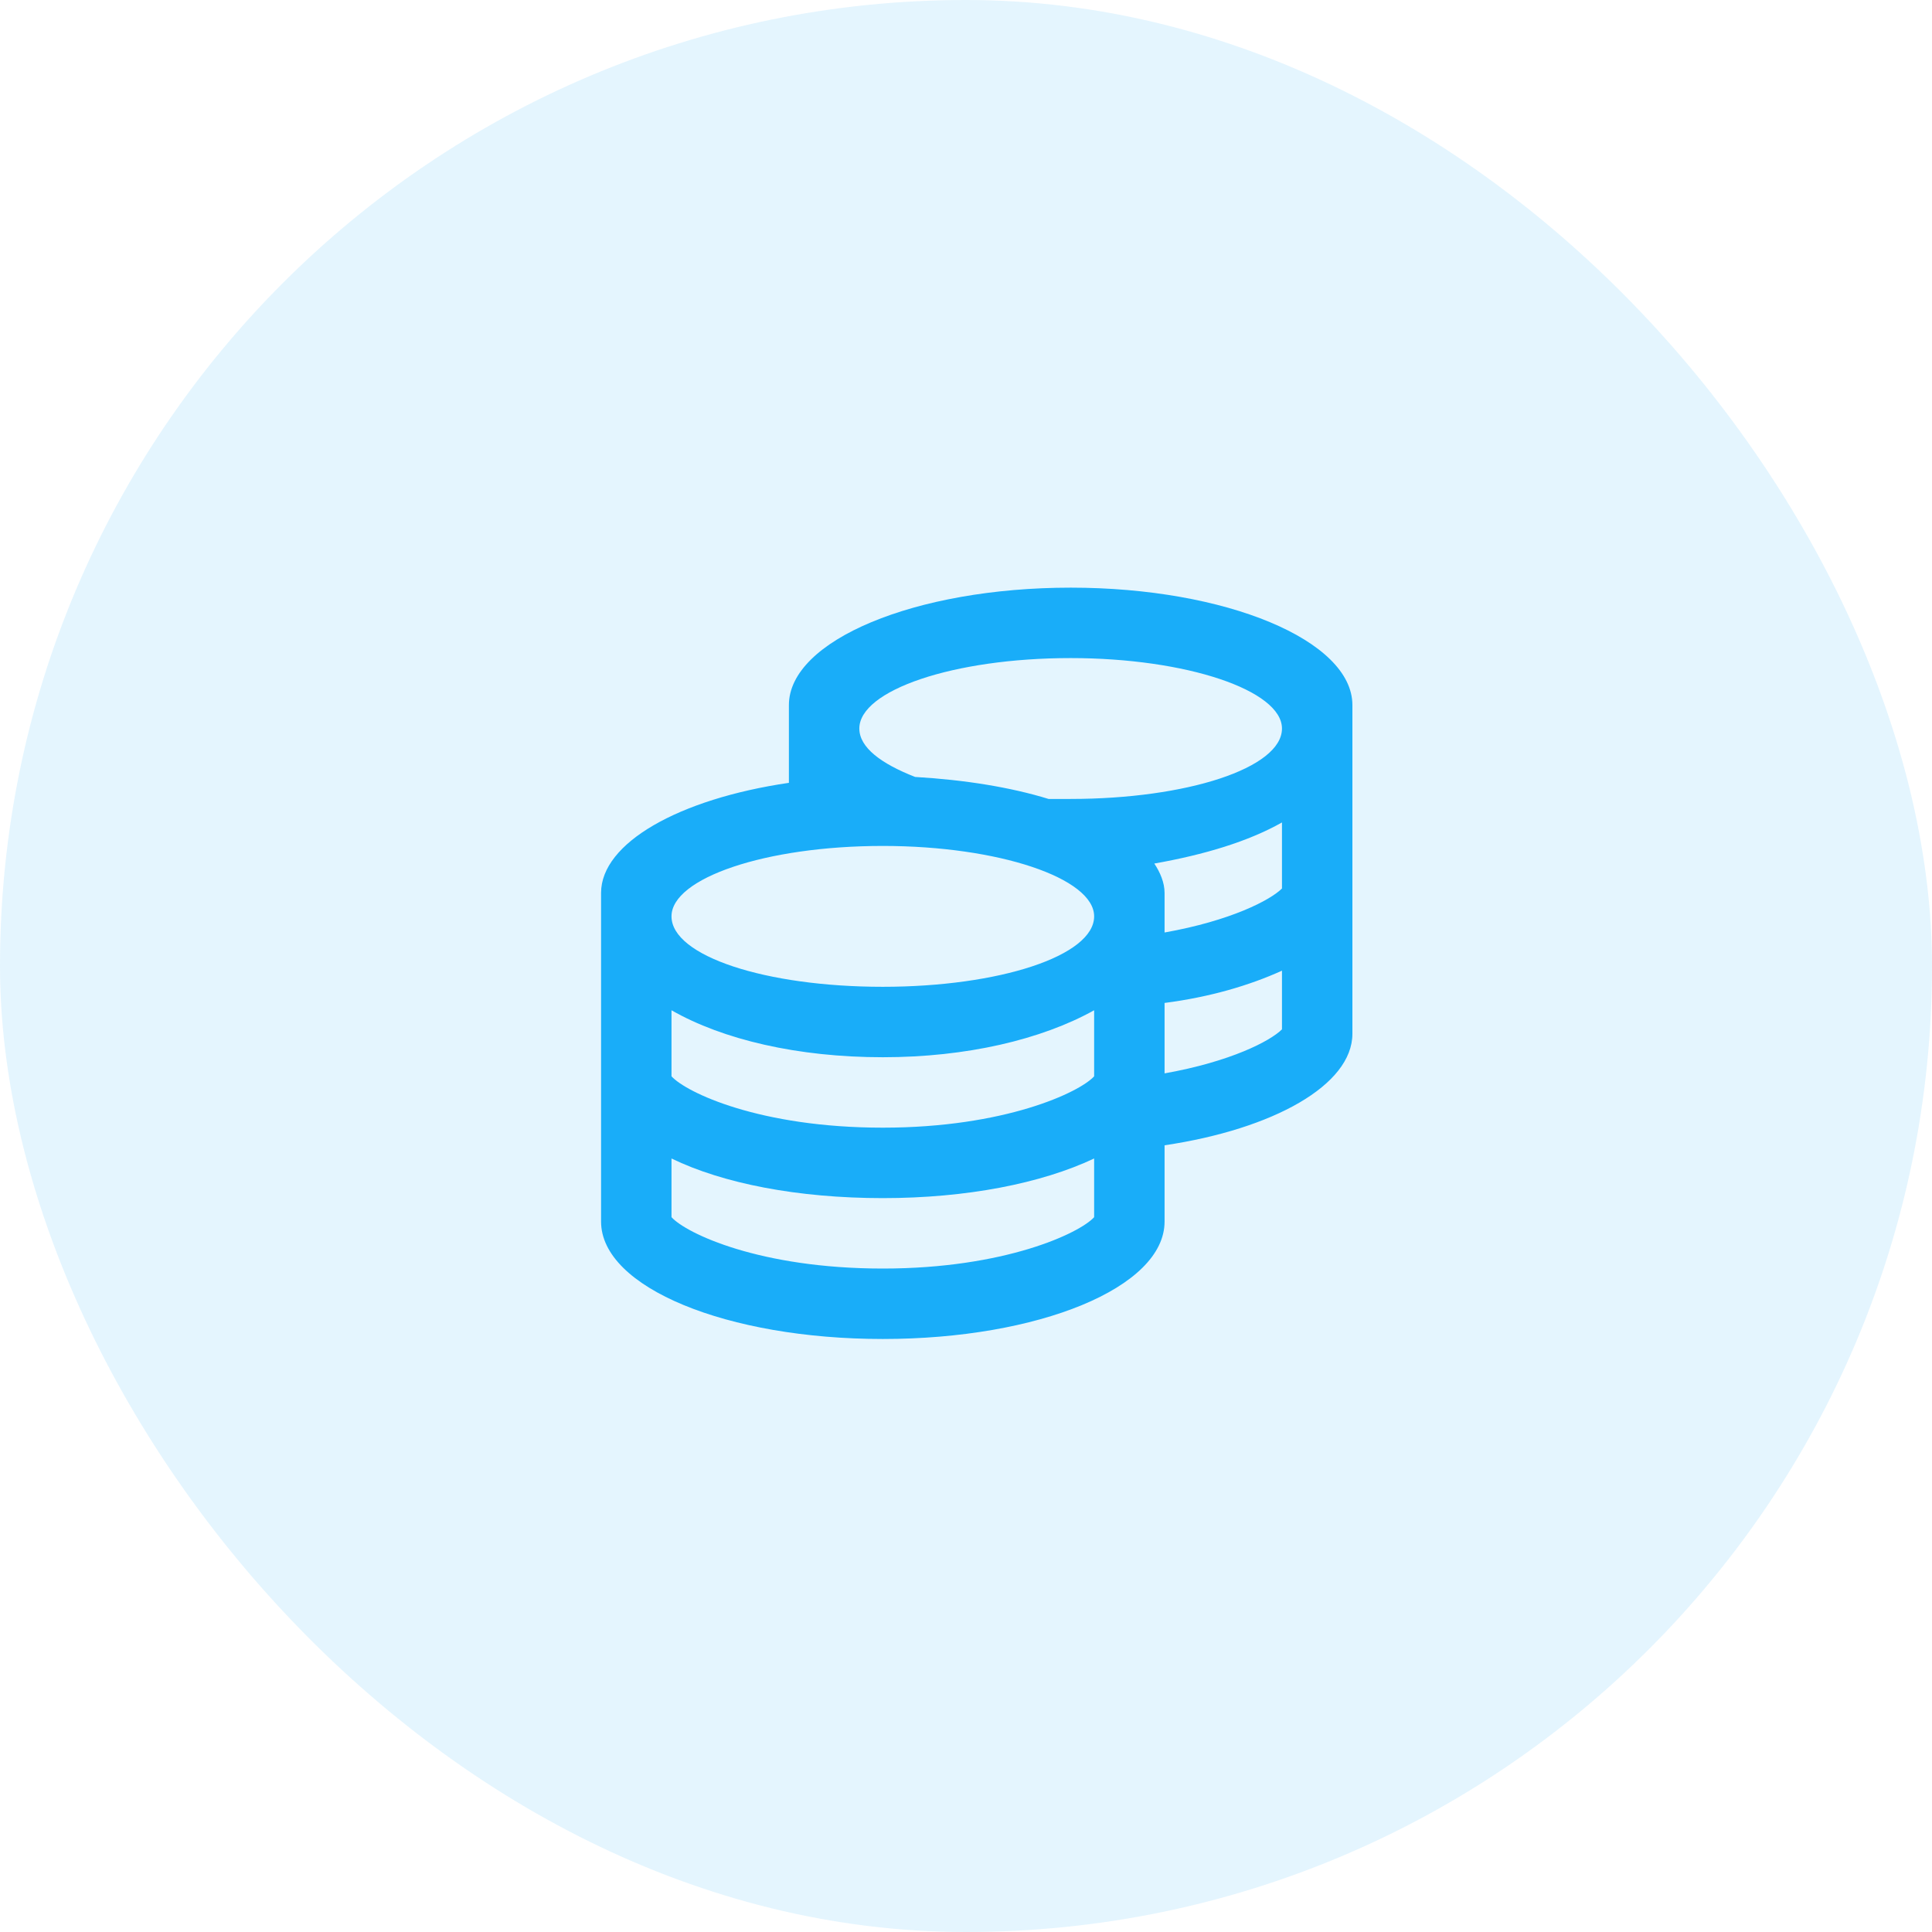
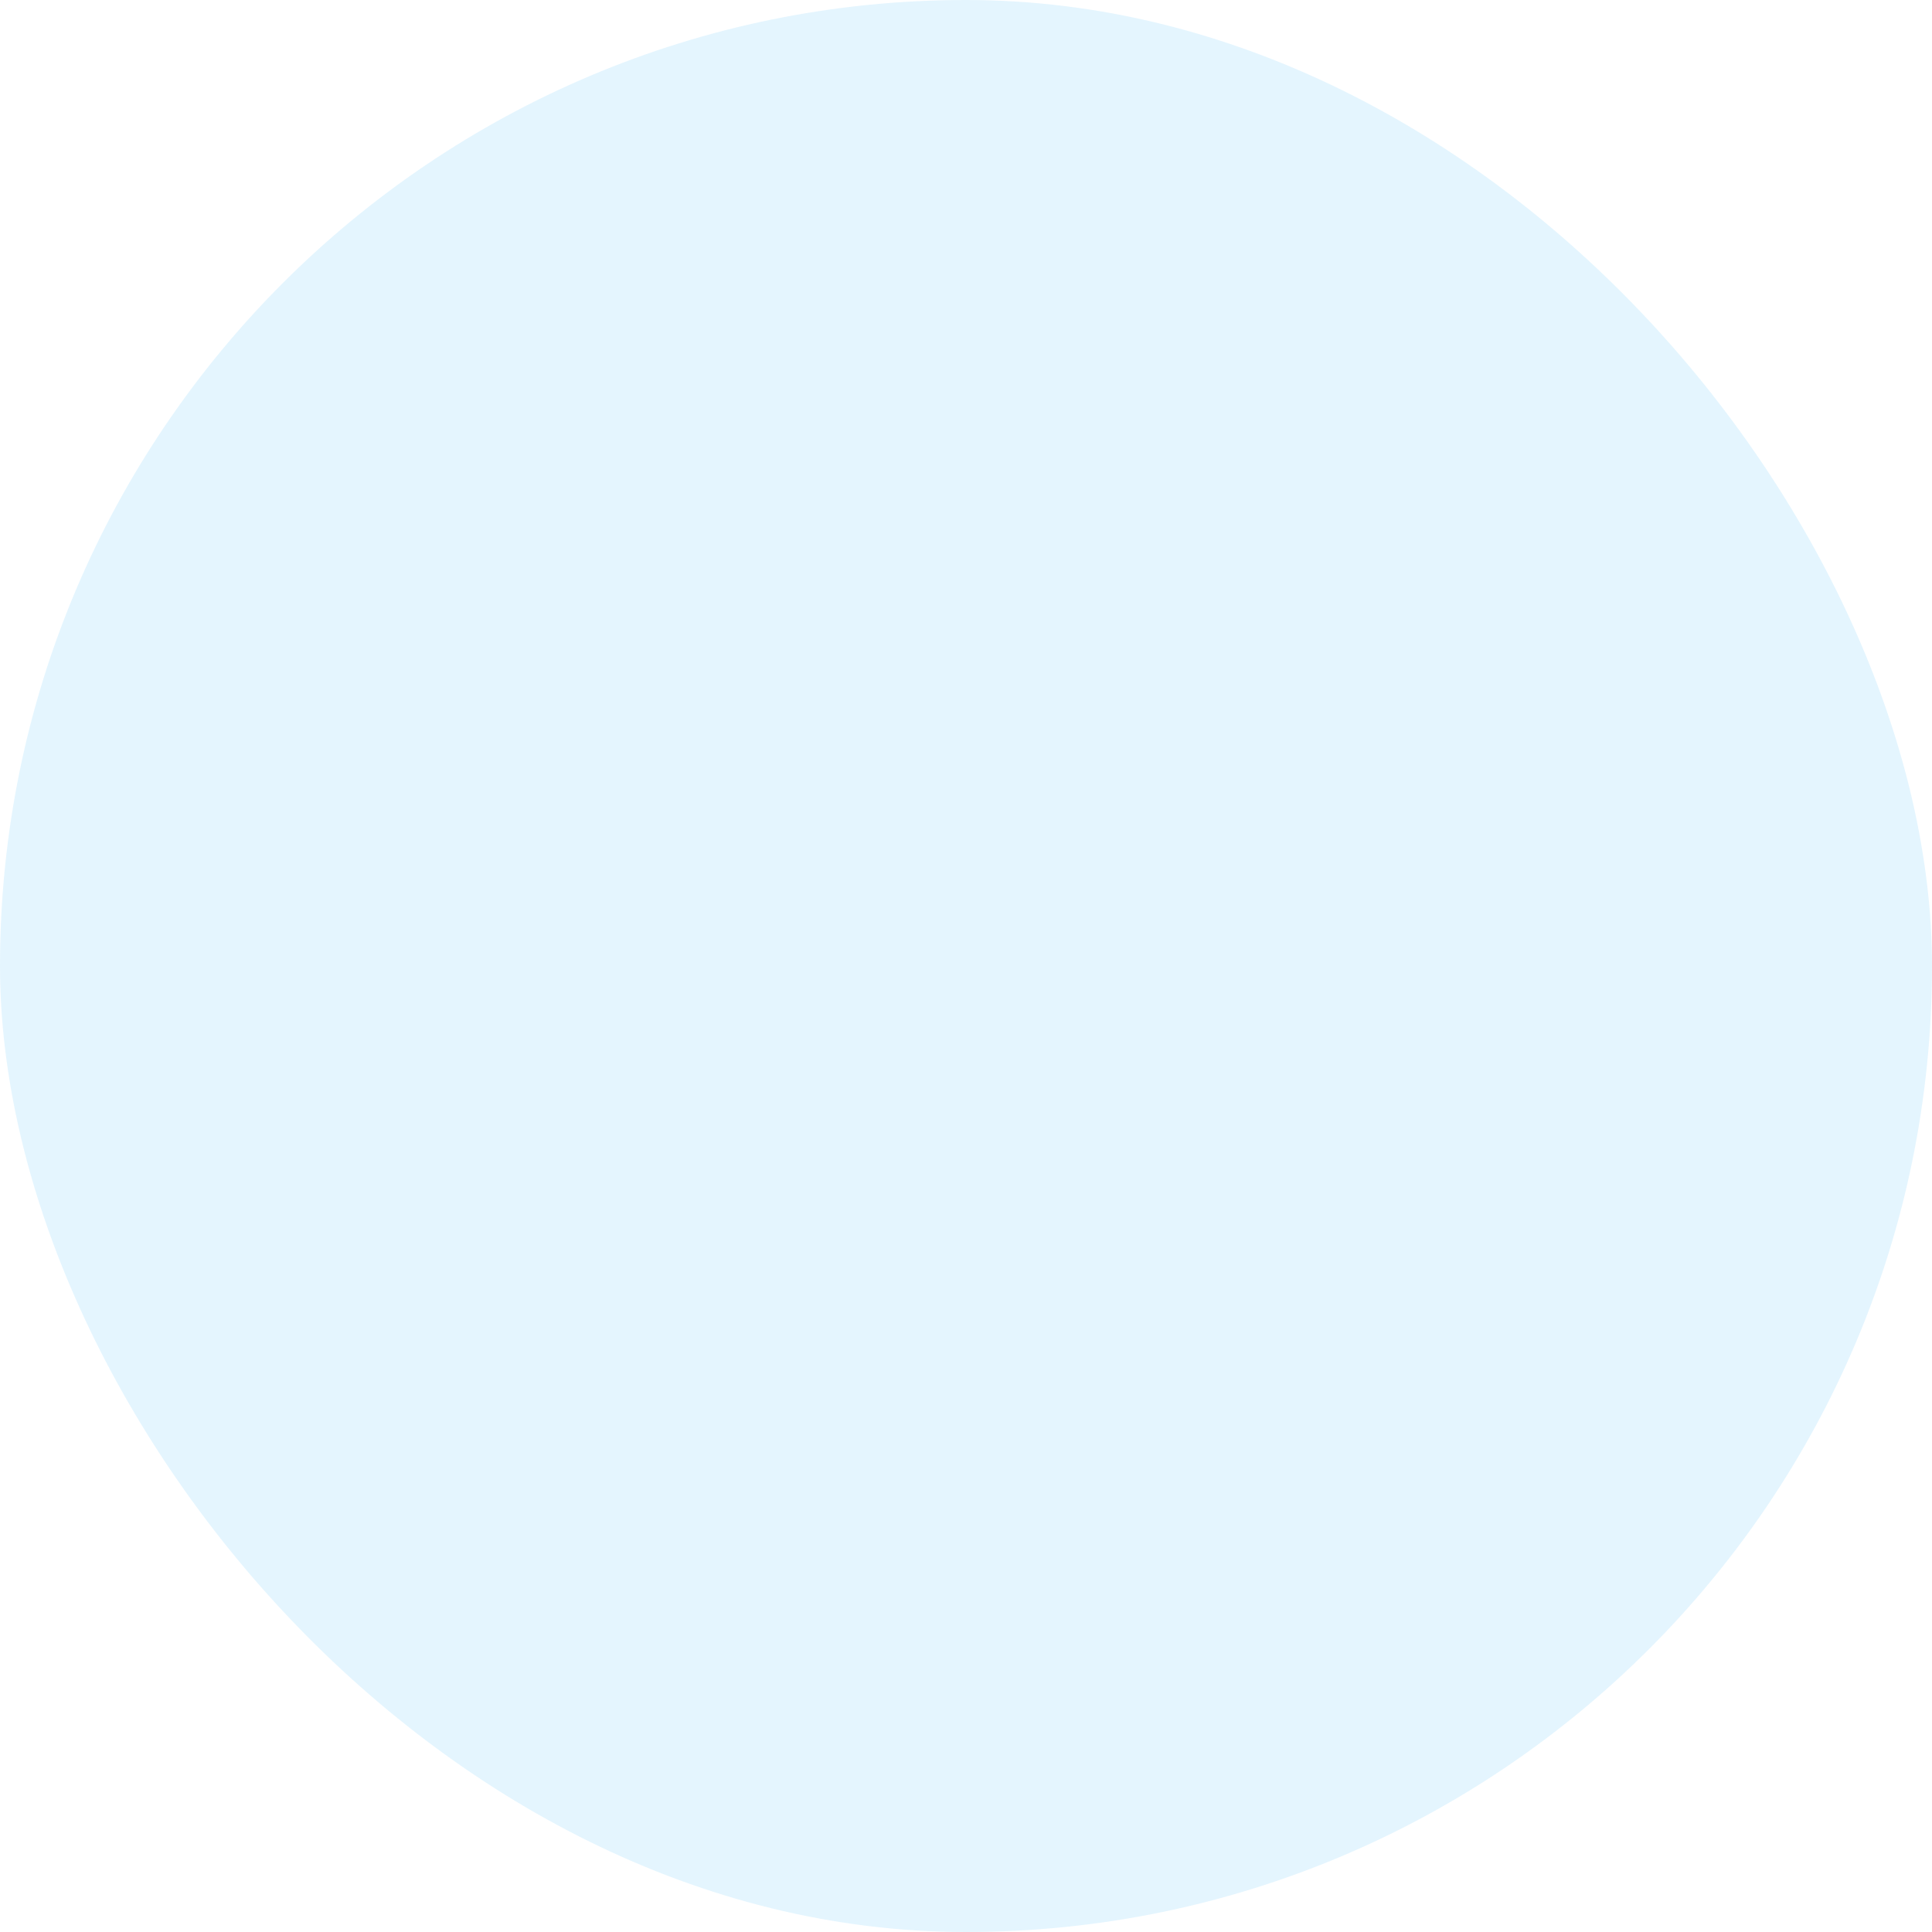
<svg xmlns="http://www.w3.org/2000/svg" width="90" height="90" fill="none" viewBox="0 0 90 90">
  <rect width="90" height="90" fill="#19ADF9" opacity=".12" rx="45" />
-   <path fill="#19ADF9" d="M49.875 27.375c-7.246 0-13.125 2.46-13.125 5.469v3.623c-5.127.752-8.75 2.803-8.75 5.127v15.312c0 3.076 5.879 5.469 13.125 5.469s13.125-2.393 13.125-5.469v-3.554C59.309 52.6 63 50.549 63 48.156V32.844c0-3.008-5.879-5.469-13.125-5.469zm1.094 29.326c-.684.752-4.17 2.393-9.844 2.393-5.742 0-9.16-1.64-9.844-2.393v-2.734c2.393 1.162 5.88 1.846 9.844 1.846 3.897 0 7.383-.684 9.844-1.846V56.7zm0-6.562c-.684.752-4.17 2.392-9.844 2.392-5.742 0-9.16-1.64-9.844-2.392v-3.077c2.393 1.368 5.88 2.188 9.844 2.188 3.897 0 7.383-.82 9.844-2.188v3.077zm-9.844-4.17c-5.469 0-9.844-1.436-9.844-3.282 0-1.777 4.375-3.28 9.844-3.28 5.4 0 9.844 1.503 9.844 3.28 0 1.846-4.444 3.282-9.844 3.282zm18.594 1.982c-.547.547-2.393 1.504-5.469 2.051v-3.281c2.12-.274 3.965-.82 5.469-1.504v2.734zm0-6.562c-.547.546-2.393 1.504-5.469 2.05v-1.845c0-.479-.205-.957-.478-1.367 2.324-.41 4.375-1.026 5.947-1.914v3.076zm-9.844-4.17H48.85c-1.778-.547-3.897-.889-6.221-1.026-1.572-.615-2.598-1.367-2.598-2.255 0-1.778 4.375-3.282 9.844-3.282 5.4 0 9.844 1.504 9.844 3.282 0 1.845-4.444 3.28-9.844 3.28z" />
</svg>